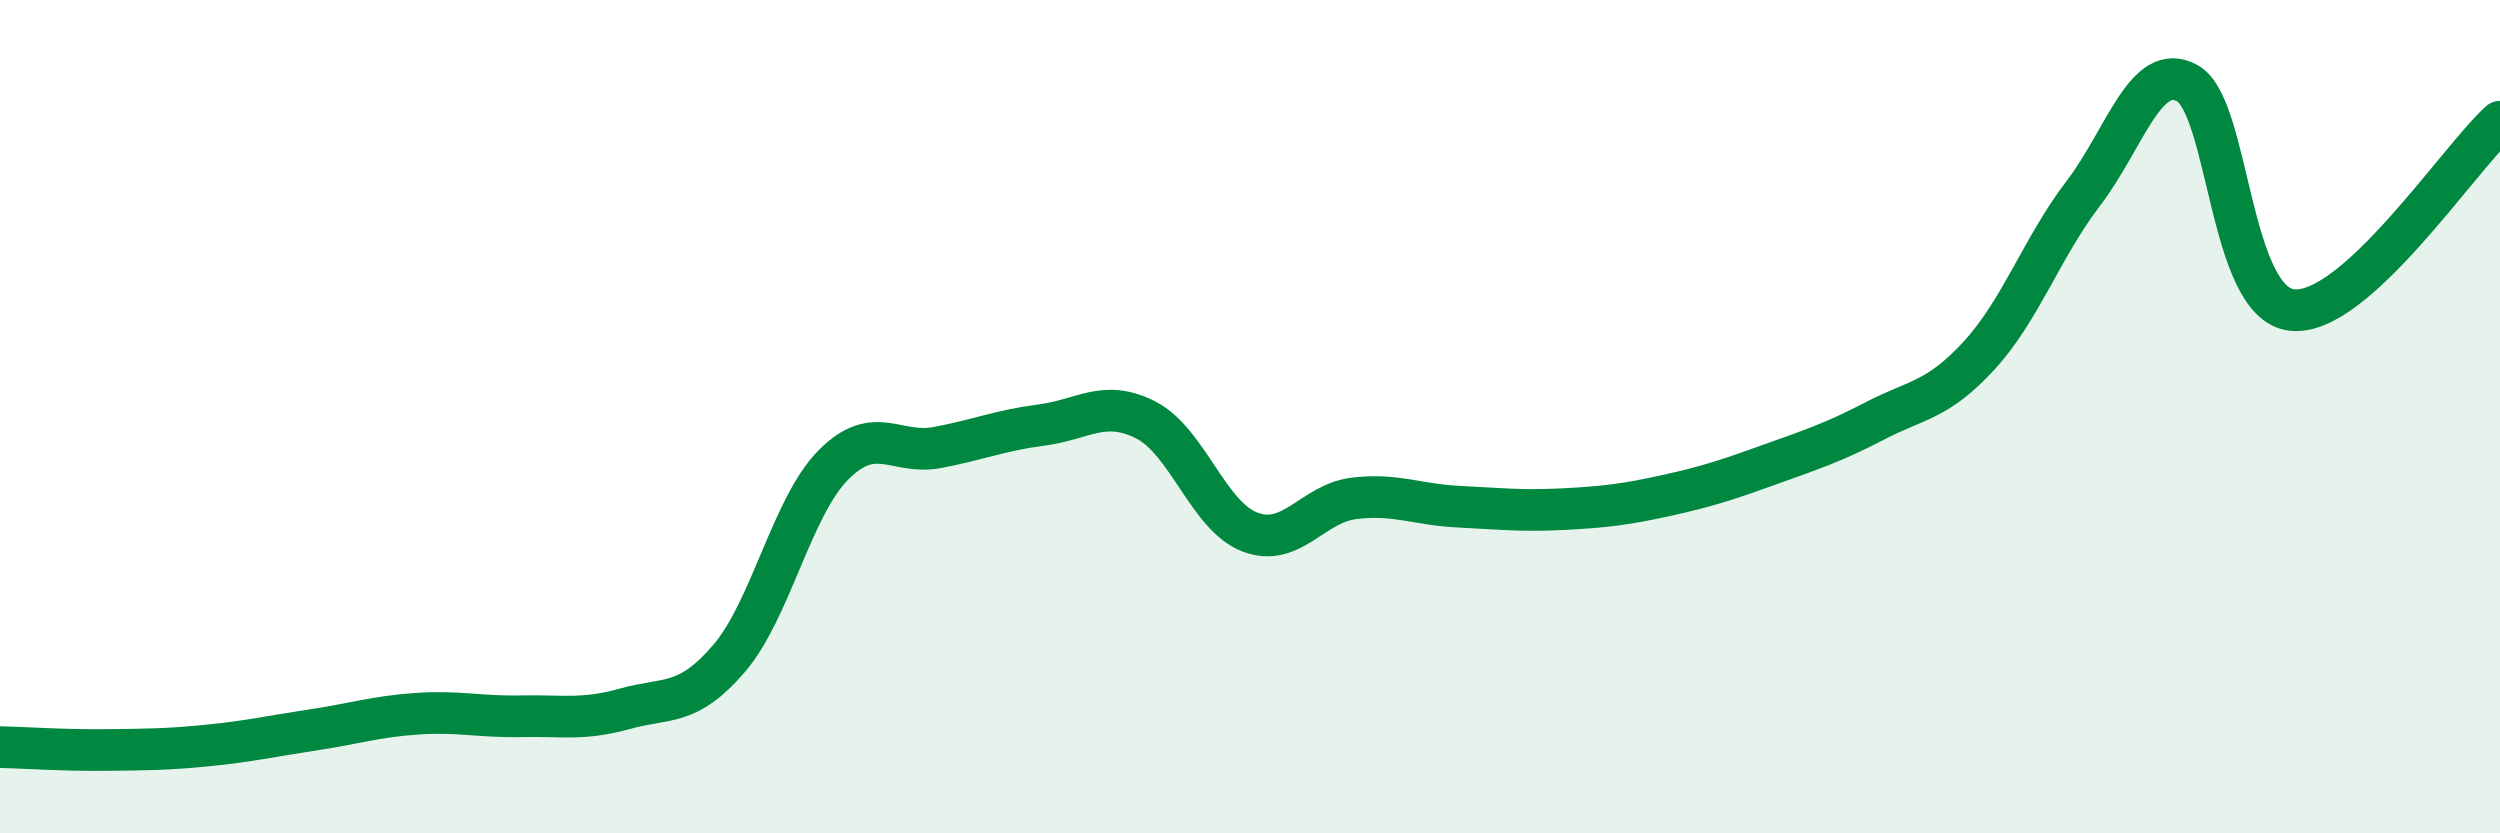
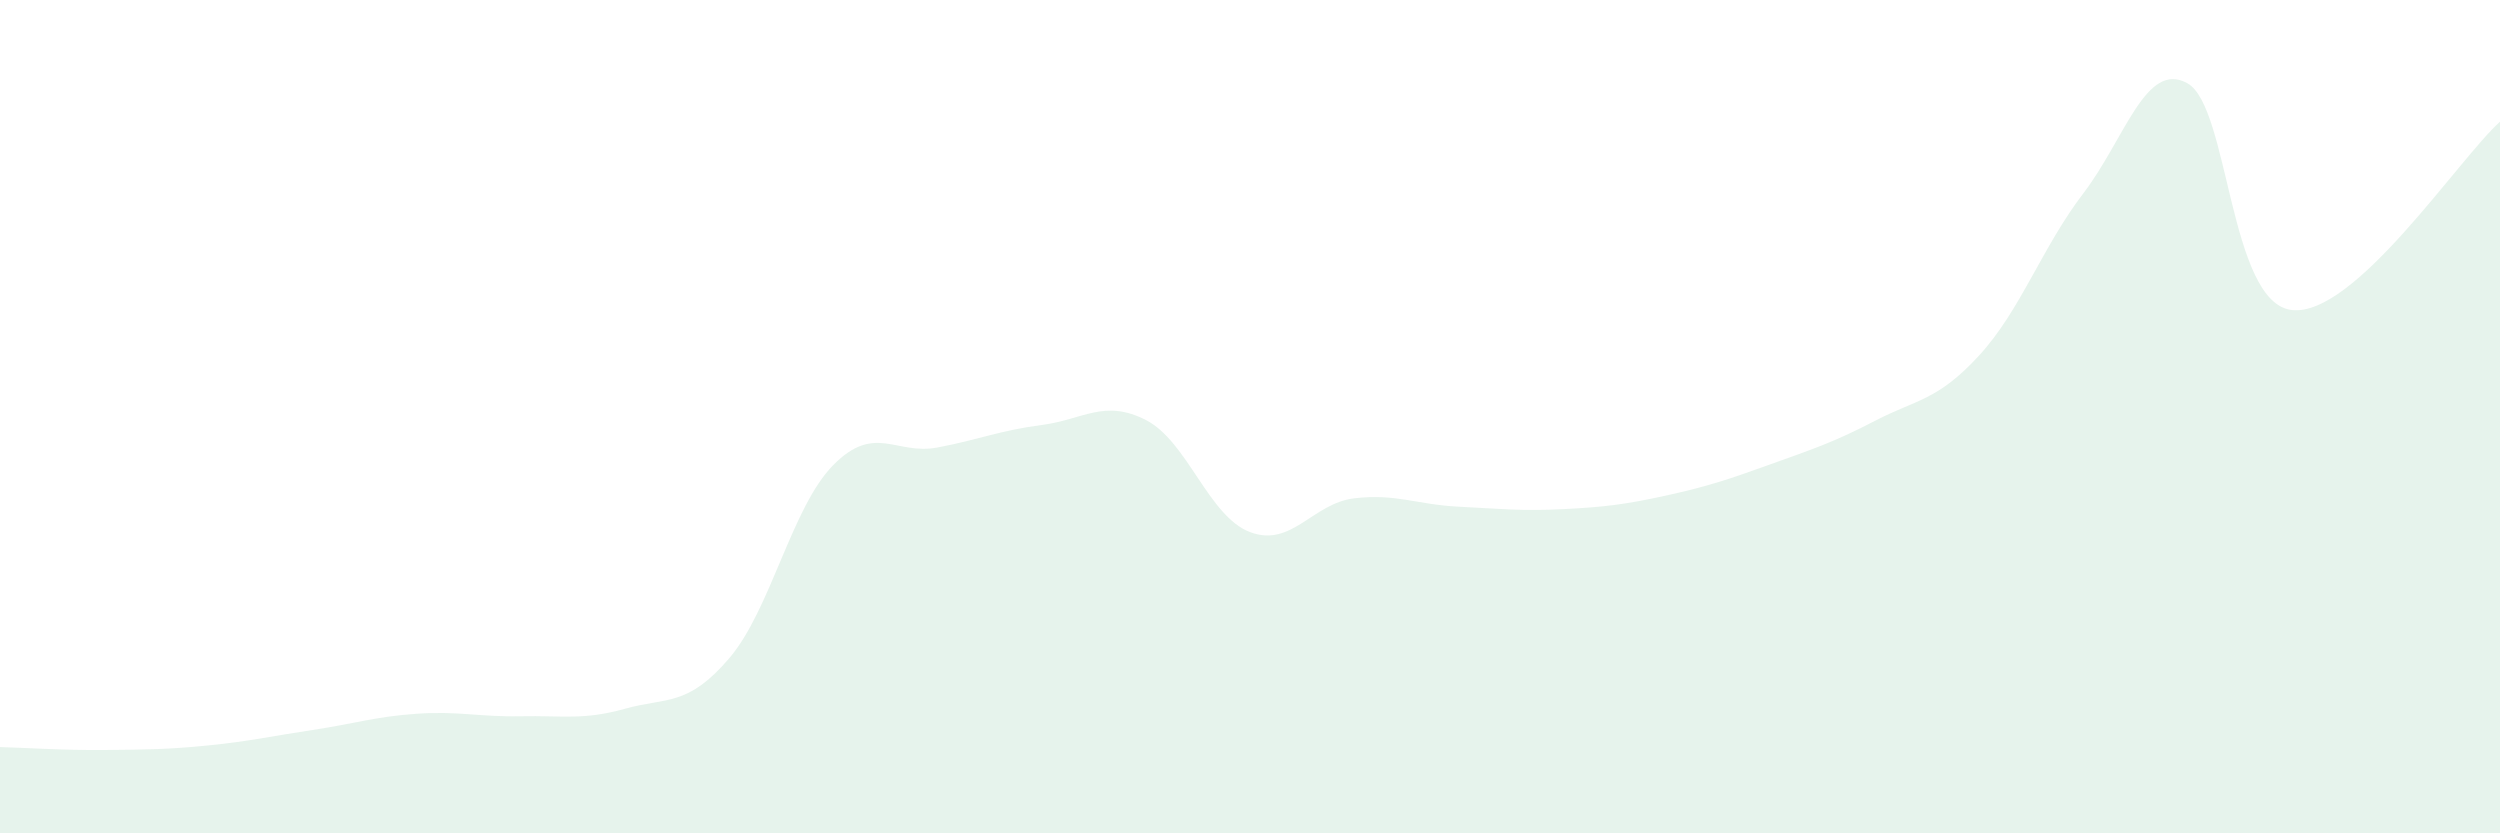
<svg xmlns="http://www.w3.org/2000/svg" width="60" height="20" viewBox="0 0 60 20">
  <path d="M 0,17.93 C 0.5,17.94 1.5,18.01 2.5,18 C 3.5,17.99 4,17.99 5,17.89 C 6,17.79 6.5,17.67 7.5,17.52 C 8.5,17.37 9,17.2 10,17.13 C 11,17.06 11.5,17.21 12.5,17.19 C 13.5,17.17 14,17.29 15,17.01 C 16,16.73 16.5,16.97 17.5,15.8 C 18.5,14.63 19,12.17 20,11.16 C 21,10.15 21.5,10.93 22.5,10.74 C 23.5,10.55 24,10.33 25,10.2 C 26,10.07 26.5,9.57 27.5,10.08 C 28.5,10.59 29,12.39 30,12.77 C 31,13.15 31.5,12.08 32.5,11.96 C 33.5,11.84 34,12.11 35,12.16 C 36,12.21 36.5,12.27 37.5,12.22 C 38.5,12.17 39,12.11 40,11.89 C 41,11.67 41.5,11.5 42.5,11.14 C 43.5,10.78 44,10.62 45,10.1 C 46,9.58 46.5,9.62 47.5,8.53 C 48.5,7.44 49,5.95 50,4.64 C 51,3.33 51.5,1.44 52.5,2 C 53.5,2.56 53.5,7.26 55,7.44 C 56.5,7.62 59,3.82 60,2.92L60 20L0 20Z" fill="#008740" opacity="0.1" stroke-linecap="round" stroke-linejoin="round" />
-   <path d="M 0,17.93 C 0.5,17.94 1.5,18.01 2.5,18 C 3.5,17.99 4,17.99 5,17.89 C 6,17.79 6.5,17.67 7.5,17.52 C 8.5,17.37 9,17.2 10,17.13 C 11,17.06 11.5,17.21 12.5,17.19 C 13.5,17.17 14,17.29 15,17.01 C 16,16.73 16.5,16.97 17.5,15.8 C 18.5,14.63 19,12.17 20,11.16 C 21,10.15 21.5,10.93 22.5,10.74 C 23.5,10.55 24,10.33 25,10.2 C 26,10.07 26.5,9.57 27.5,10.08 C 28.5,10.59 29,12.39 30,12.77 C 31,13.15 31.5,12.08 32.5,11.96 C 33.5,11.84 34,12.11 35,12.16 C 36,12.21 36.5,12.27 37.5,12.22 C 38.5,12.17 39,12.11 40,11.89 C 41,11.67 41.5,11.5 42.5,11.14 C 43.5,10.78 44,10.62 45,10.1 C 46,9.58 46.5,9.62 47.5,8.53 C 48.5,7.44 49,5.95 50,4.64 C 51,3.33 51.5,1.44 52.5,2 C 53.5,2.56 53.5,7.26 55,7.44 C 56.5,7.62 59,3.82 60,2.92" stroke="#008740" stroke-width="1" fill="none" stroke-linecap="round" stroke-linejoin="round" />
</svg>